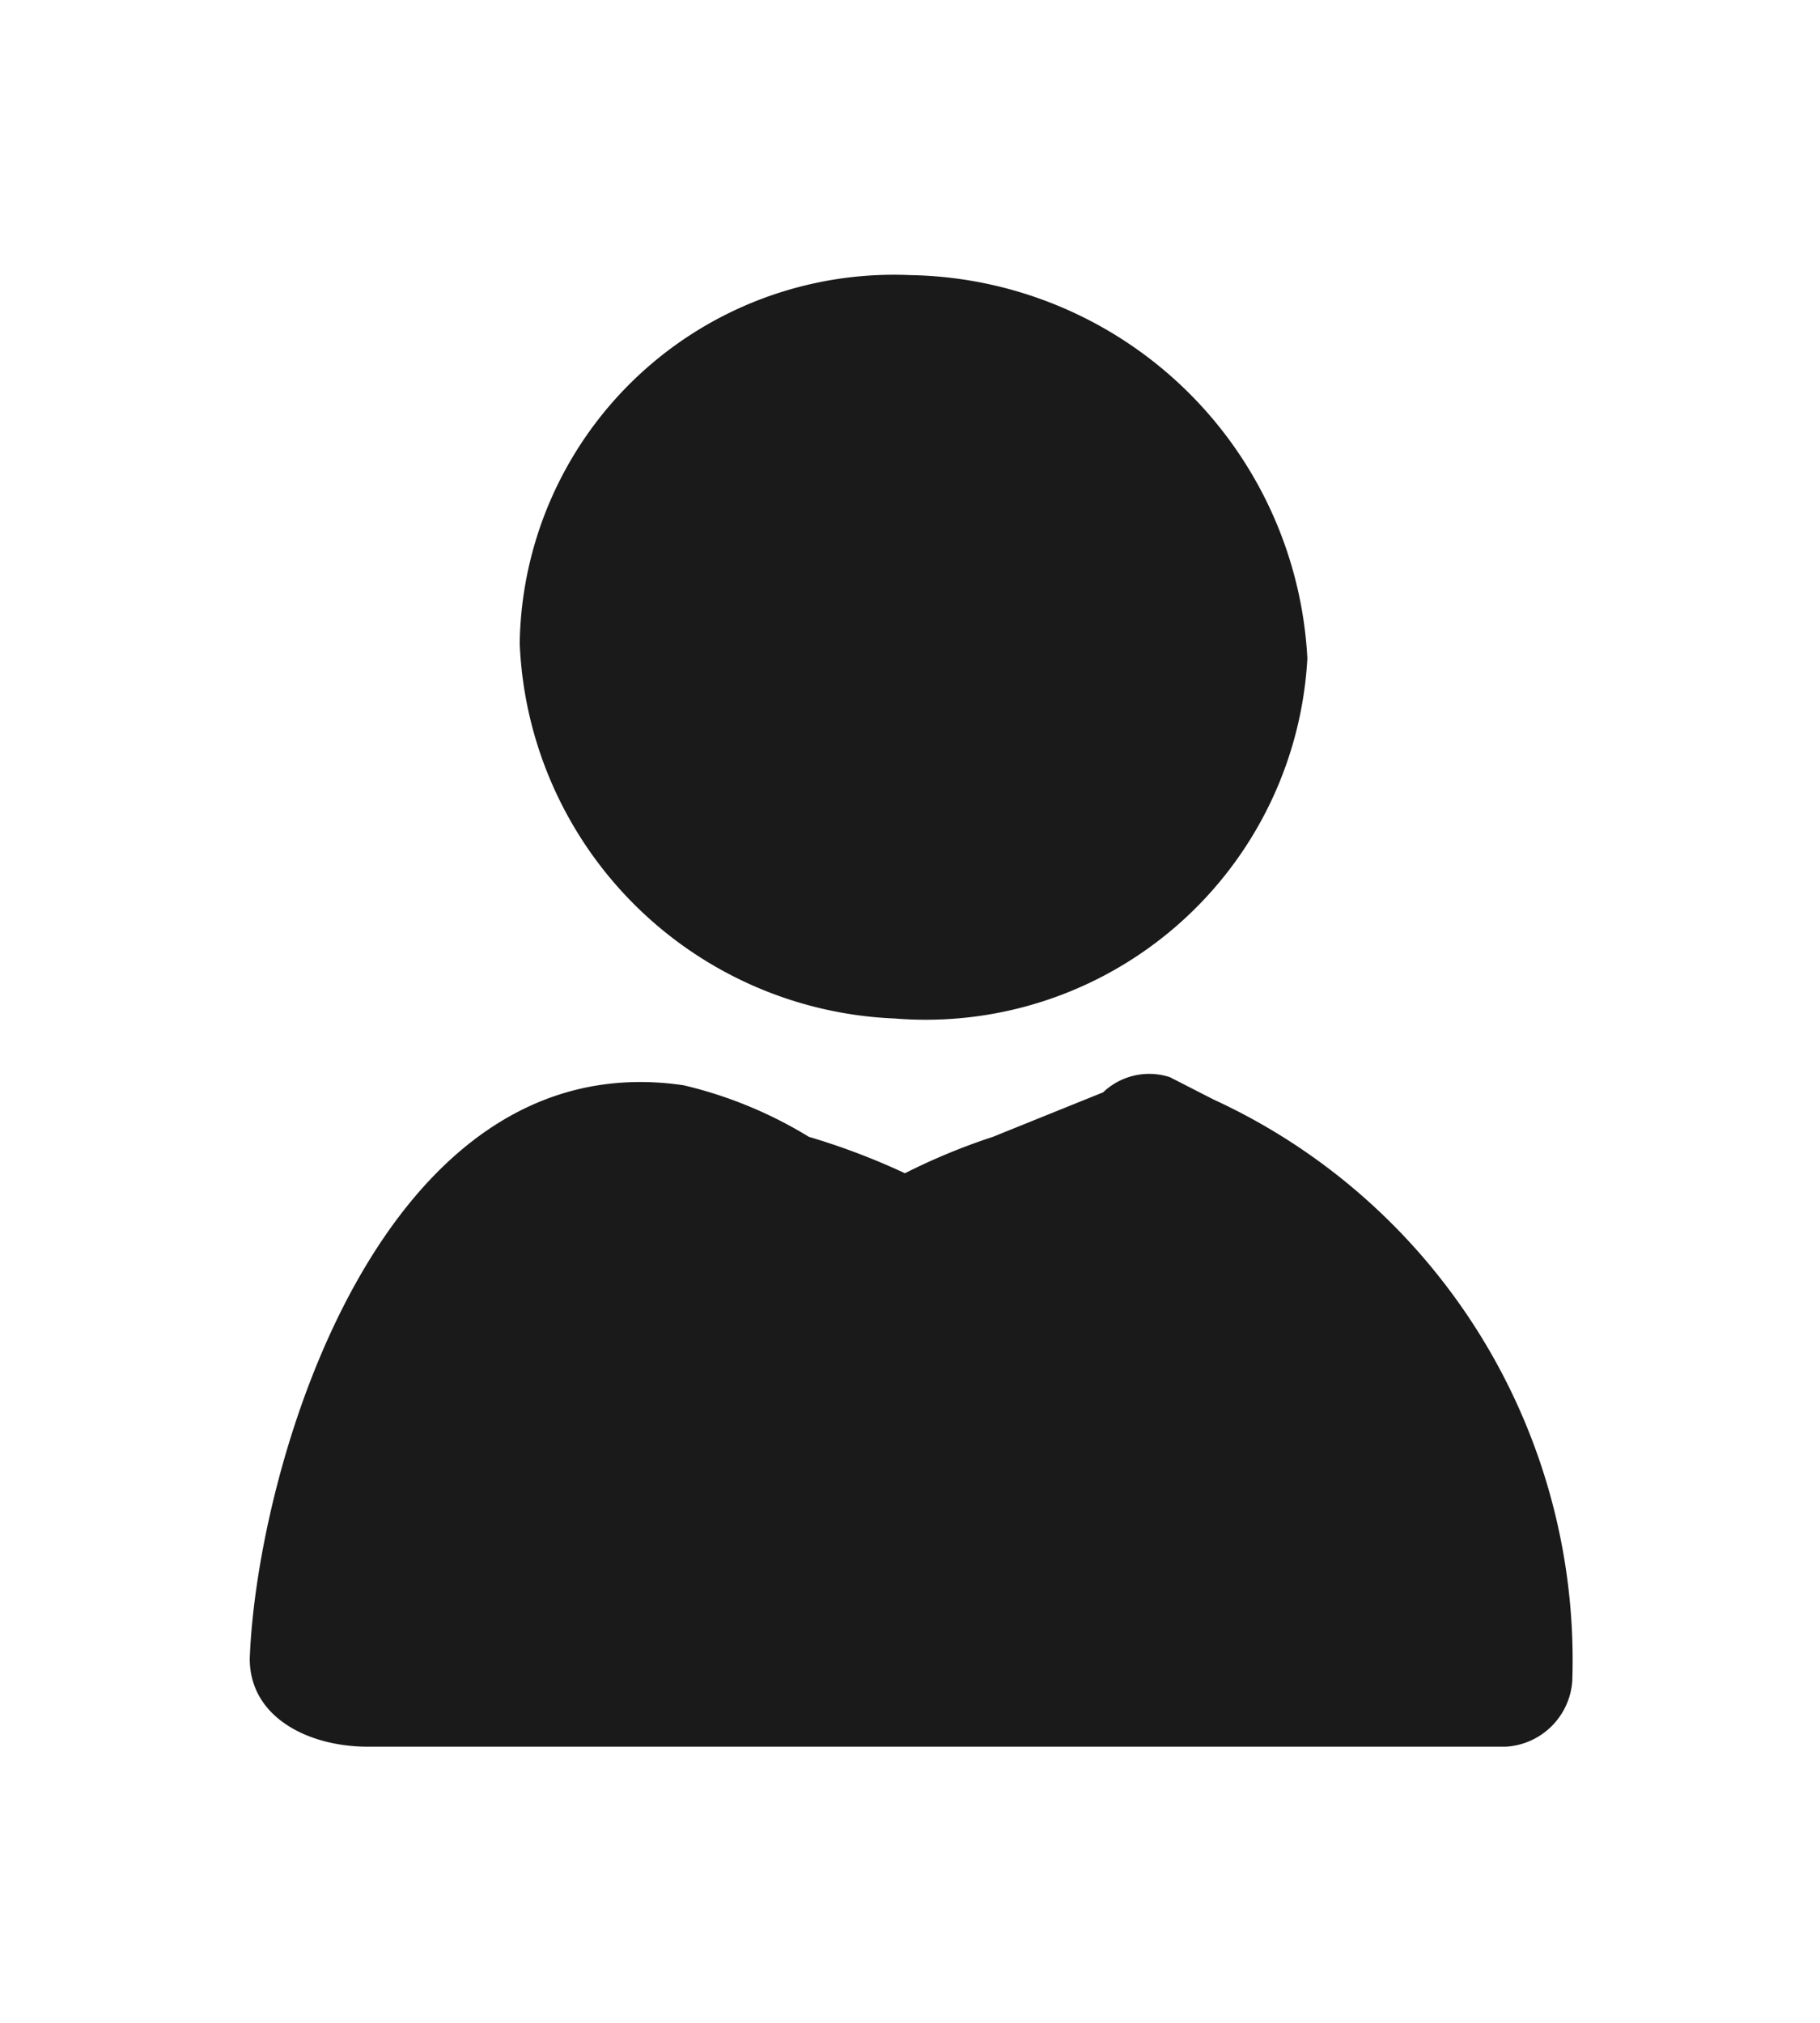
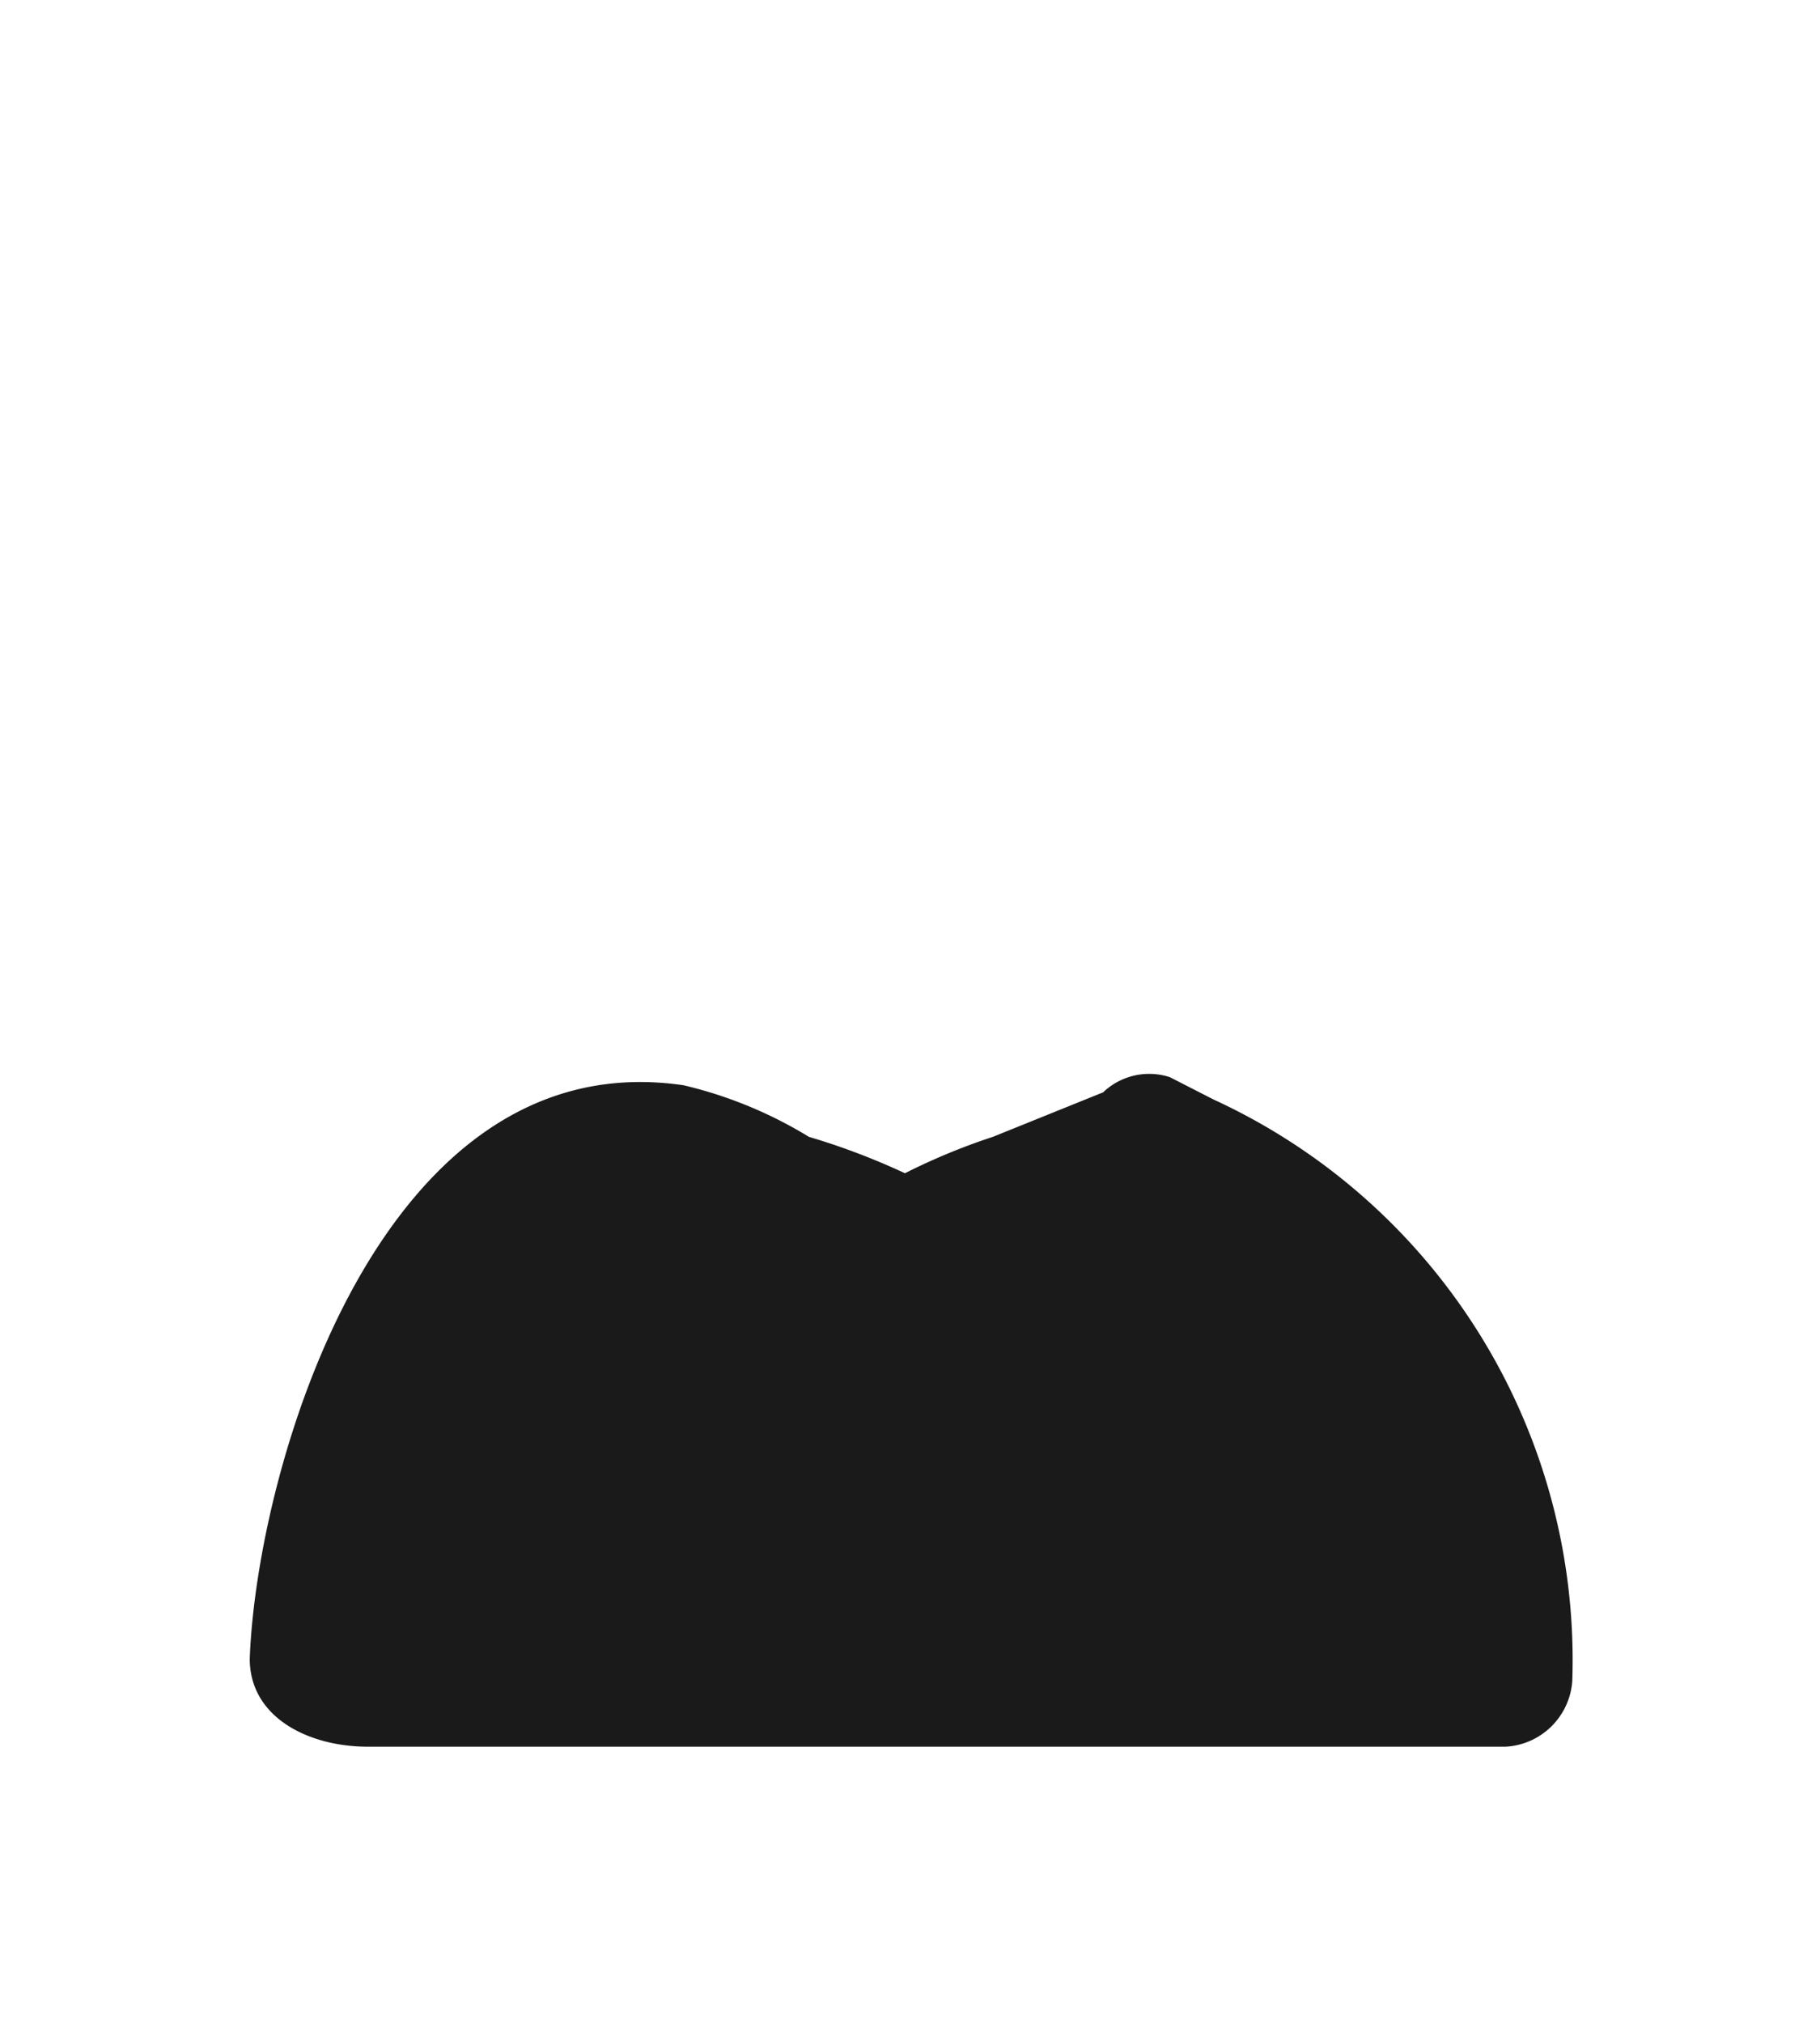
<svg xmlns="http://www.w3.org/2000/svg" width="18" height="20" viewBox="0 0 18 20">
  <defs>
    <style>.a{fill:#1a1a1a;}</style>
  </defs>
-   <path class="a" d="M9,2.72A3.7,3.7,0,0,0,5.14,6.36a3.87,3.87,0,0,0,3.71,3.71,3.78,3.78,0,0,0,4.08-3.56A4,4,0,0,0,9,2.72Z" />
  <path class="a" d="M12,10.87l-.43-.22a.66.66,0,0,0-.66.15l-1.09.44a6.24,6.24,0,0,0-.87.36A6.86,6.86,0,0,0,8,11.24a4.23,4.23,0,0,0-1.24-.51c-3-.44-4.22,3.78-4.29,5.67,0,.58.58.87,1.17.87H14.89a.7.7,0,0,0,.66-.65A6.1,6.1,0,0,0,12,10.87Z" />
</svg>